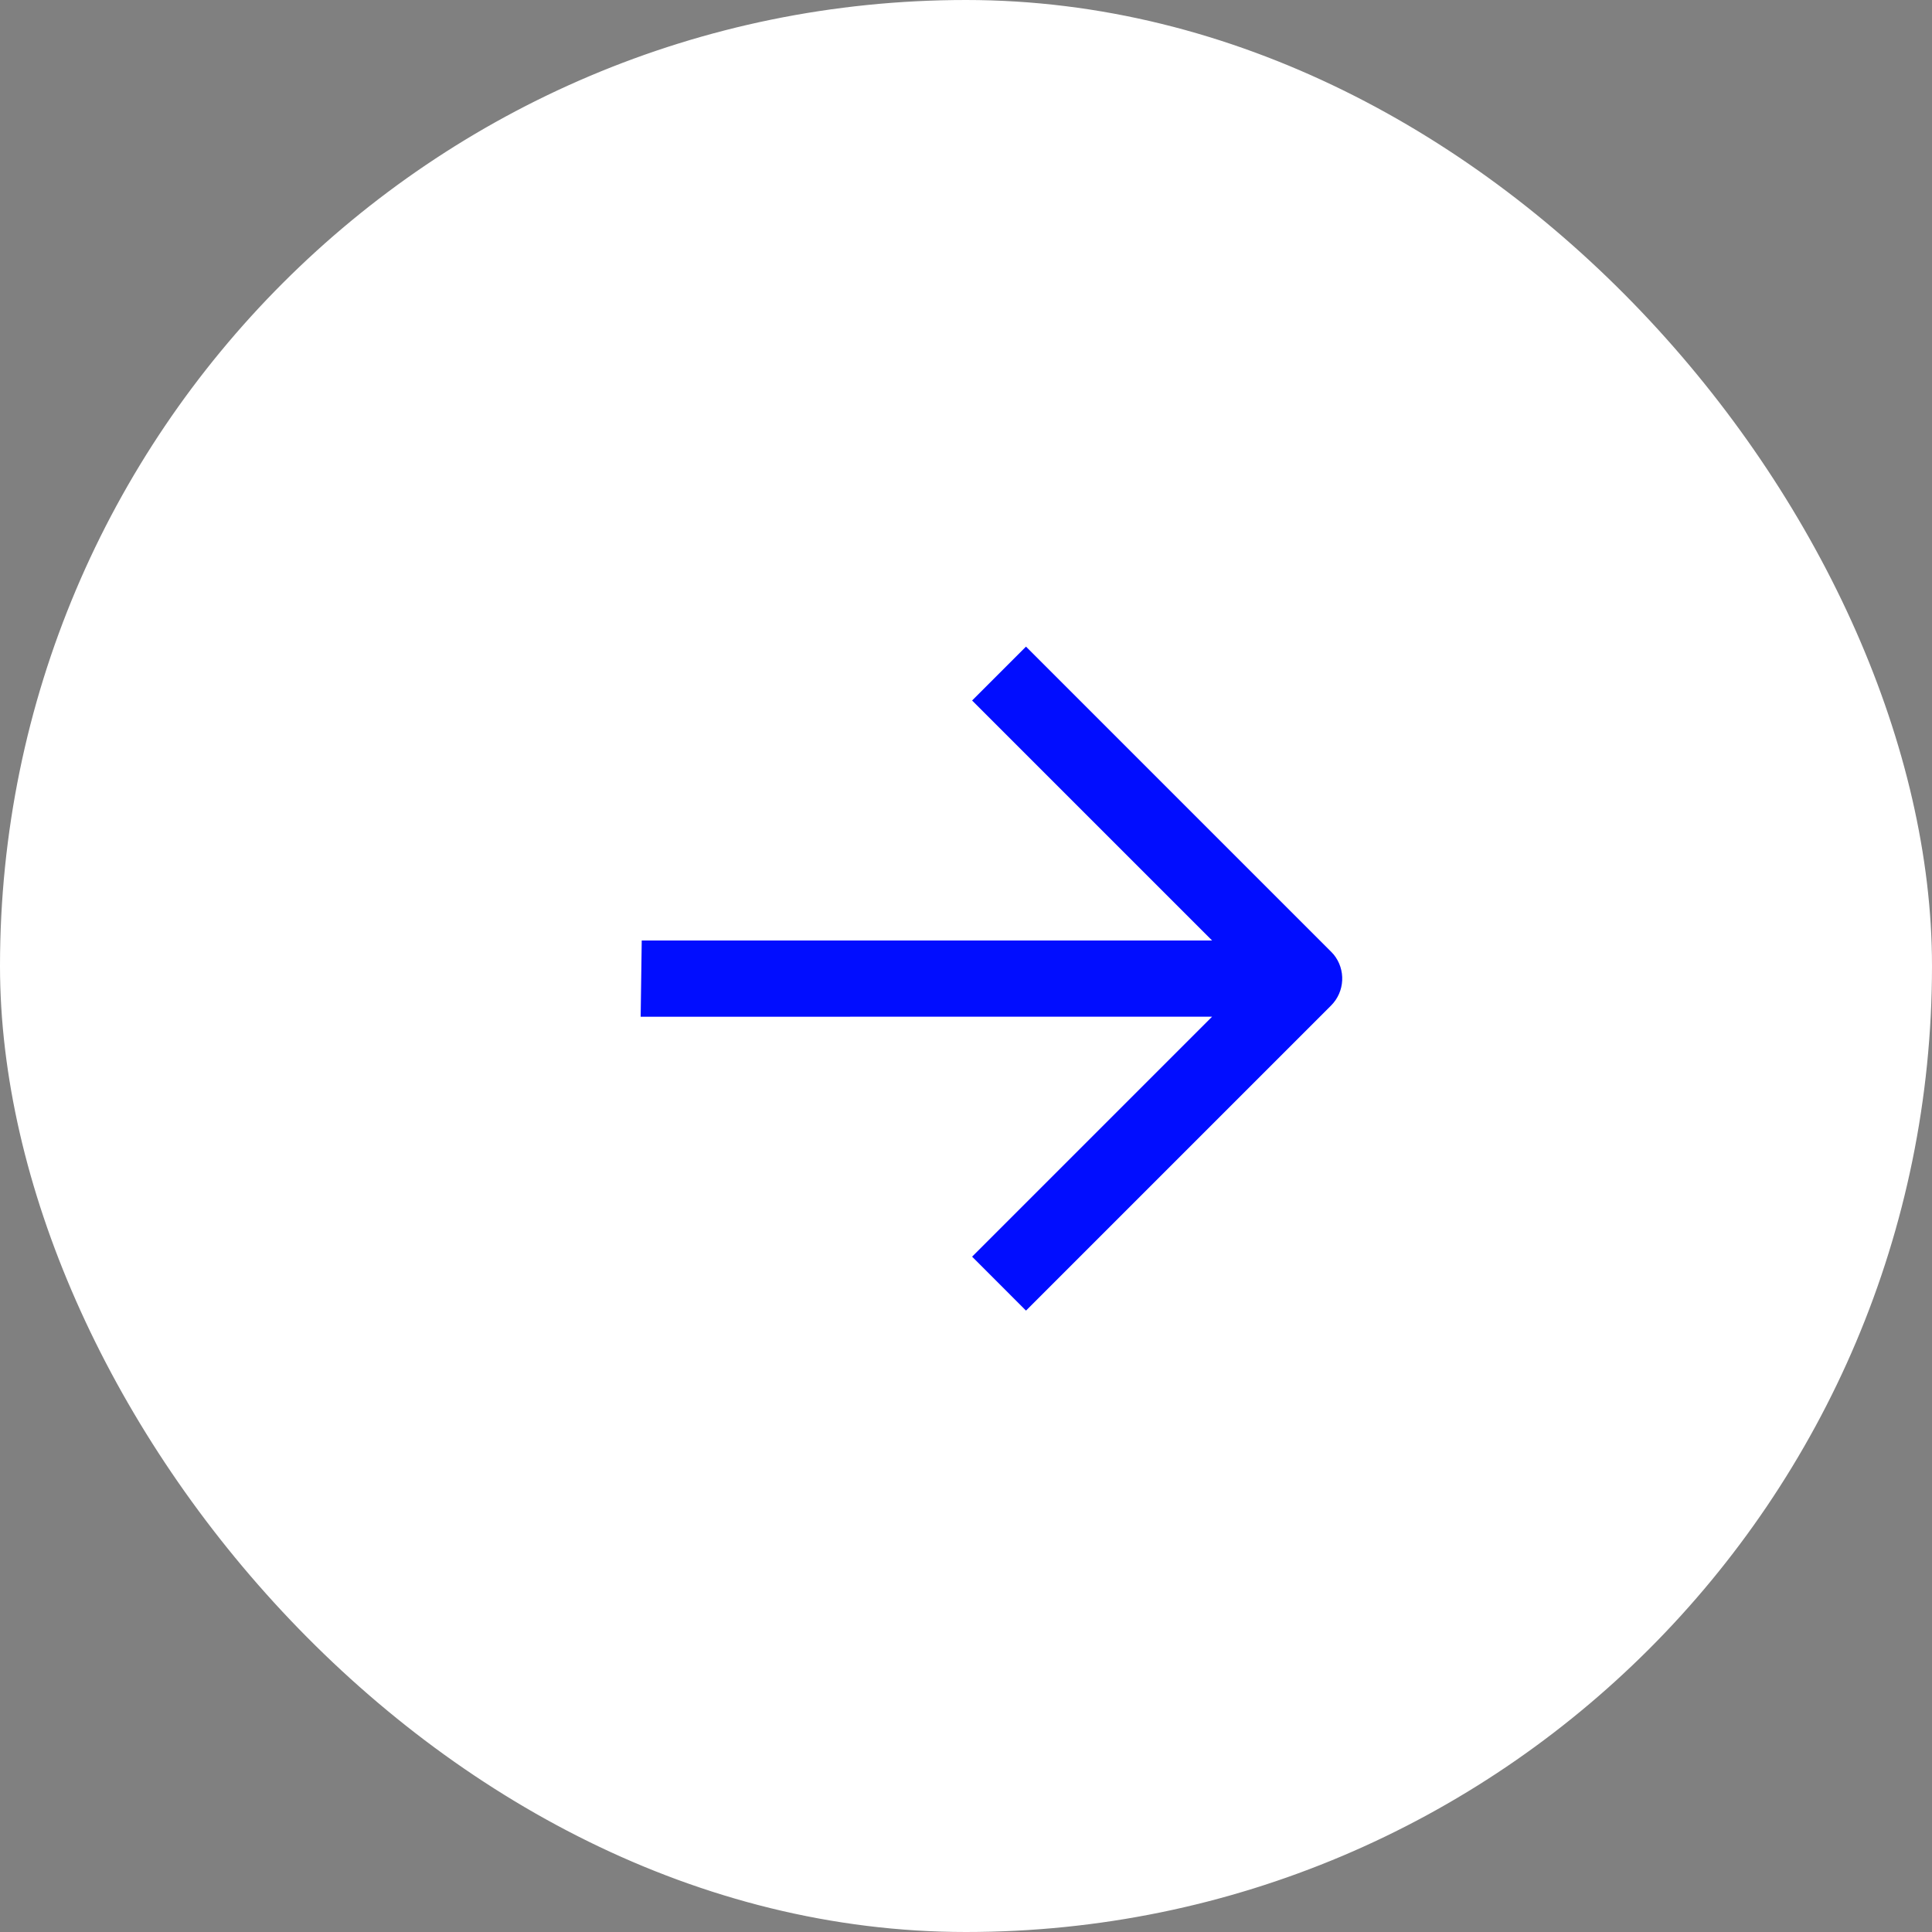
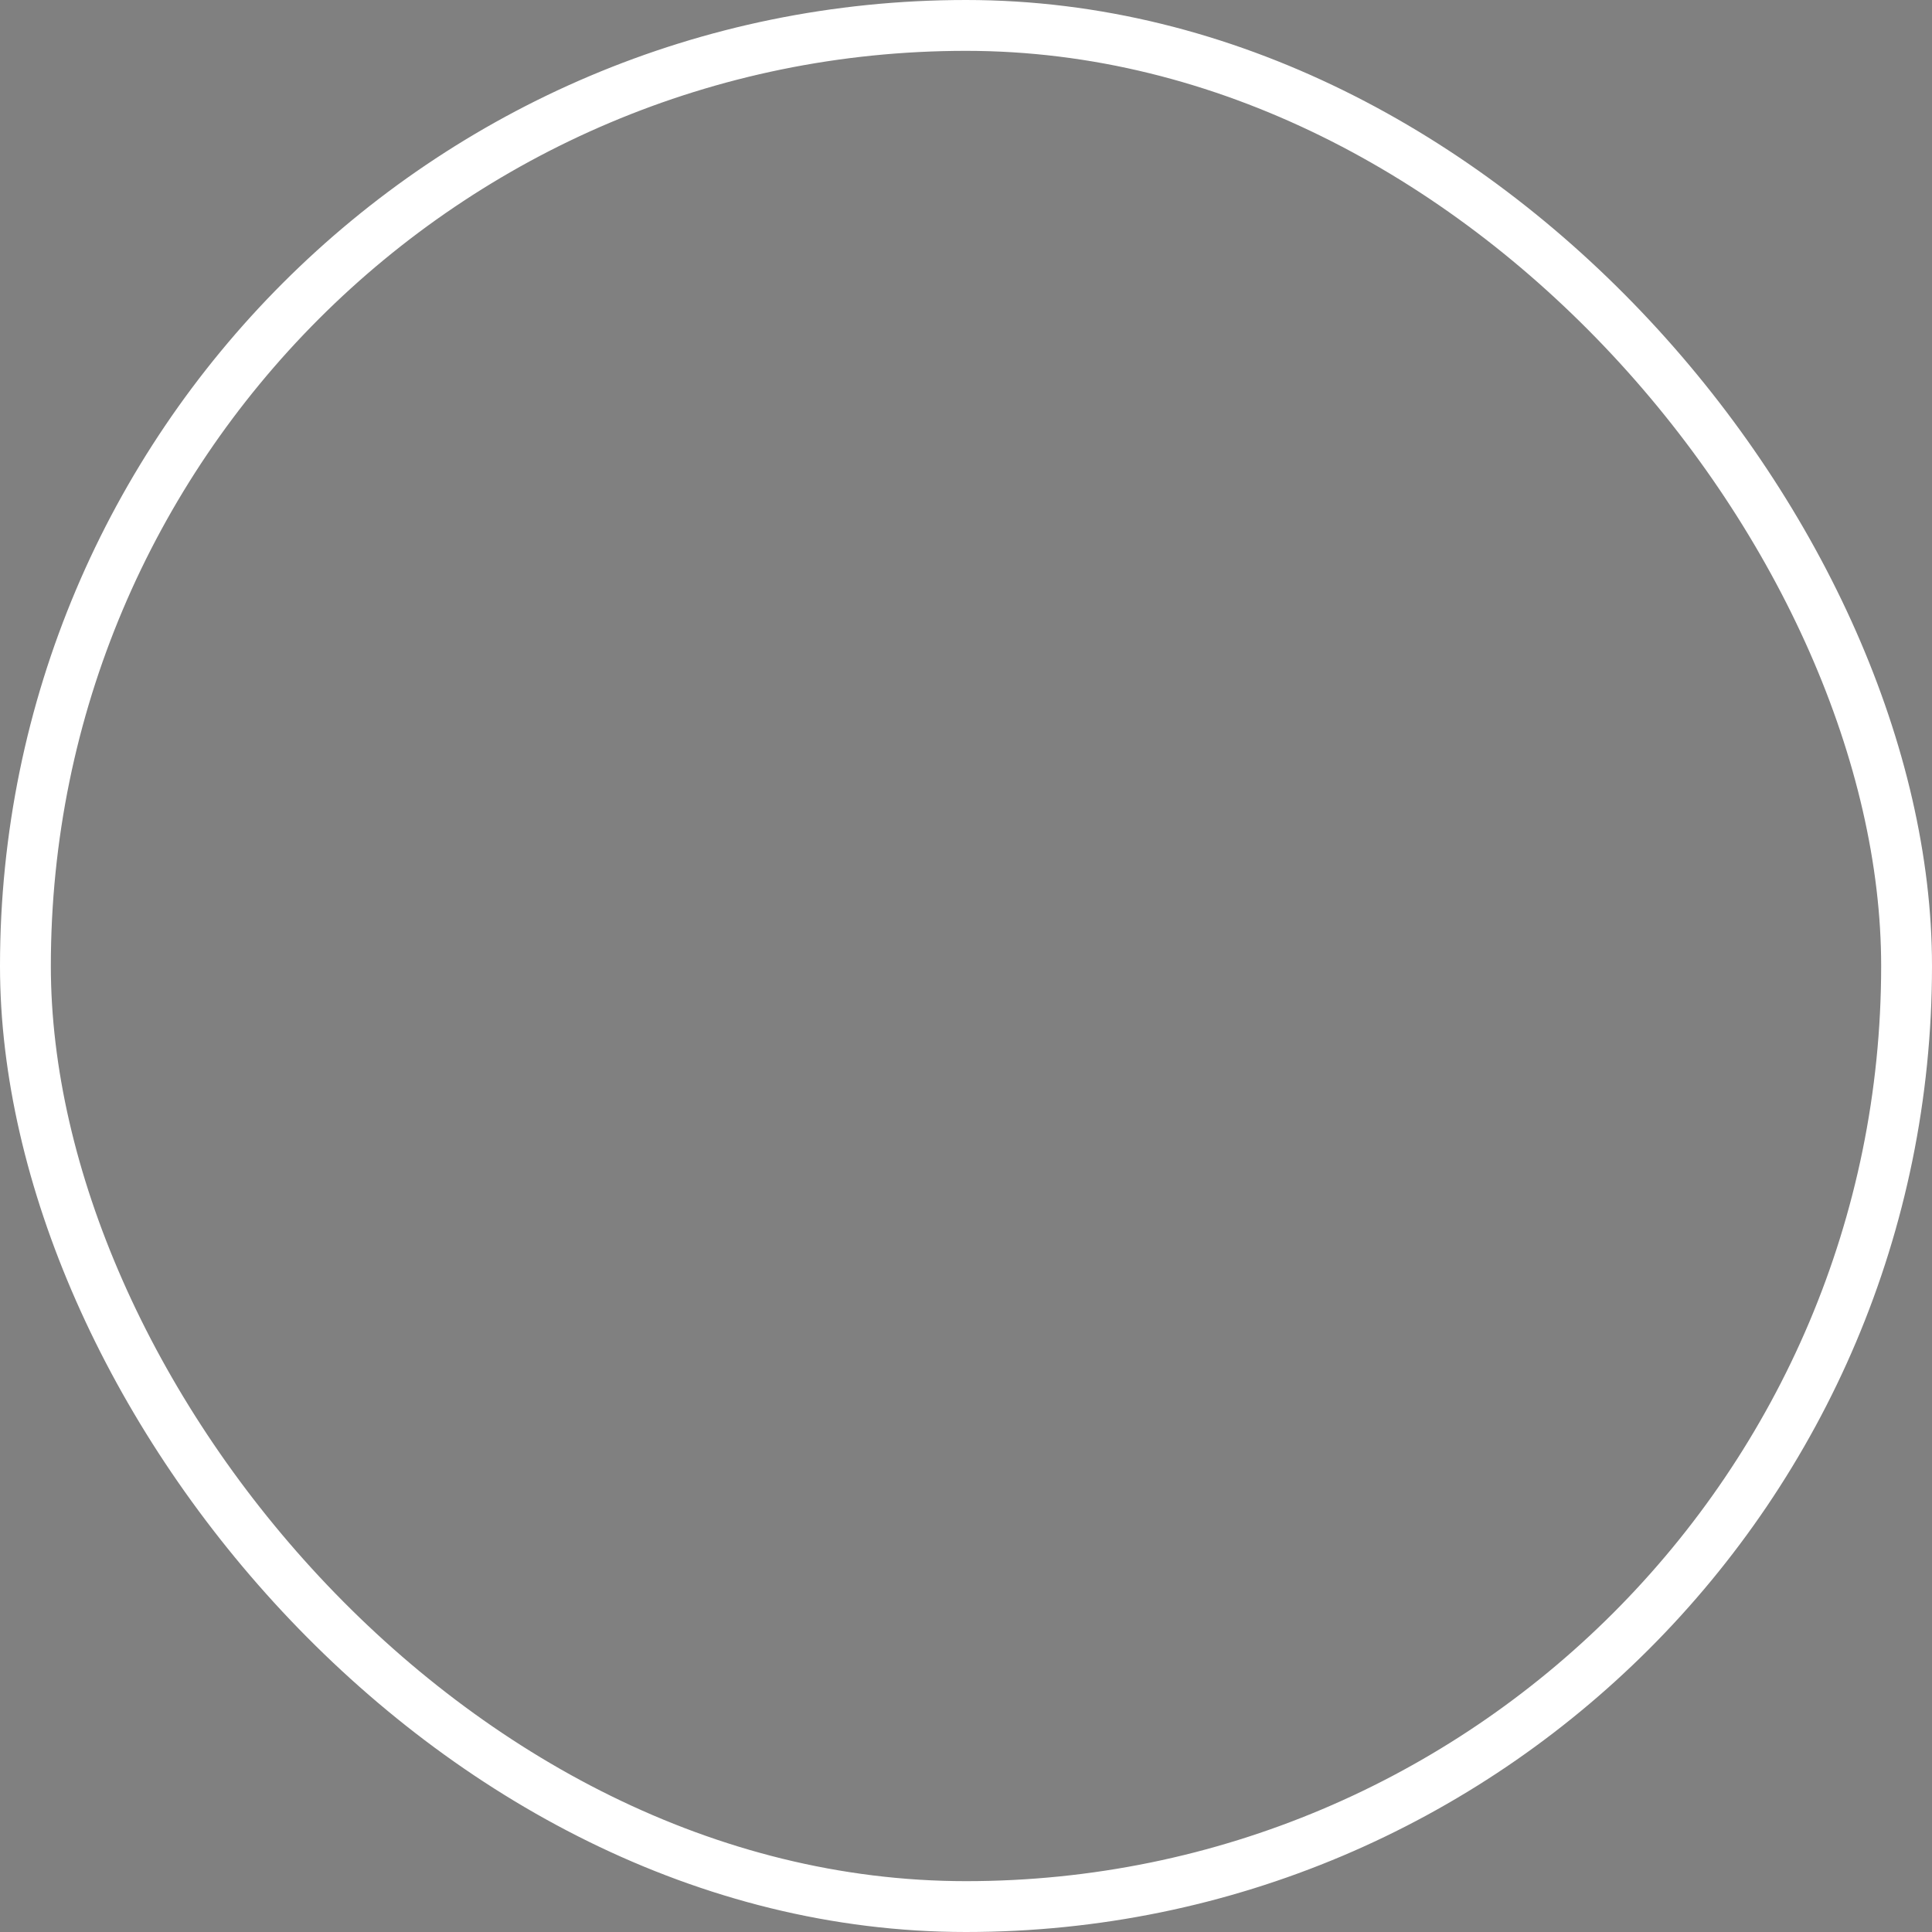
<svg xmlns="http://www.w3.org/2000/svg" width="38" height="38" viewBox="0 0 38 38" fill="none">
  <rect x="0" y="0" width="38" height="38" fill="#808080" stroke="none" />
-   <rect x="0.5" y="0.5" width="37" height="37" rx="18.5" fill="white" />
  <rect x="0.5" y="0.5" width="37" height="37" rx="18.5" stroke="white" />
-   <path fill-rule="evenodd" clip-rule="evenodd" d="M19.12 13.778L20.18 12.718L26.18 18.718L26.232 18.774C26.472 19.069 26.455 19.503 26.18 19.778L20.18 25.778L19.12 24.717L23.84 19.997L12.601 19.998L12.622 18.498L23.84 18.498L19.12 13.778Z" fill="#010DFF" />
</svg>